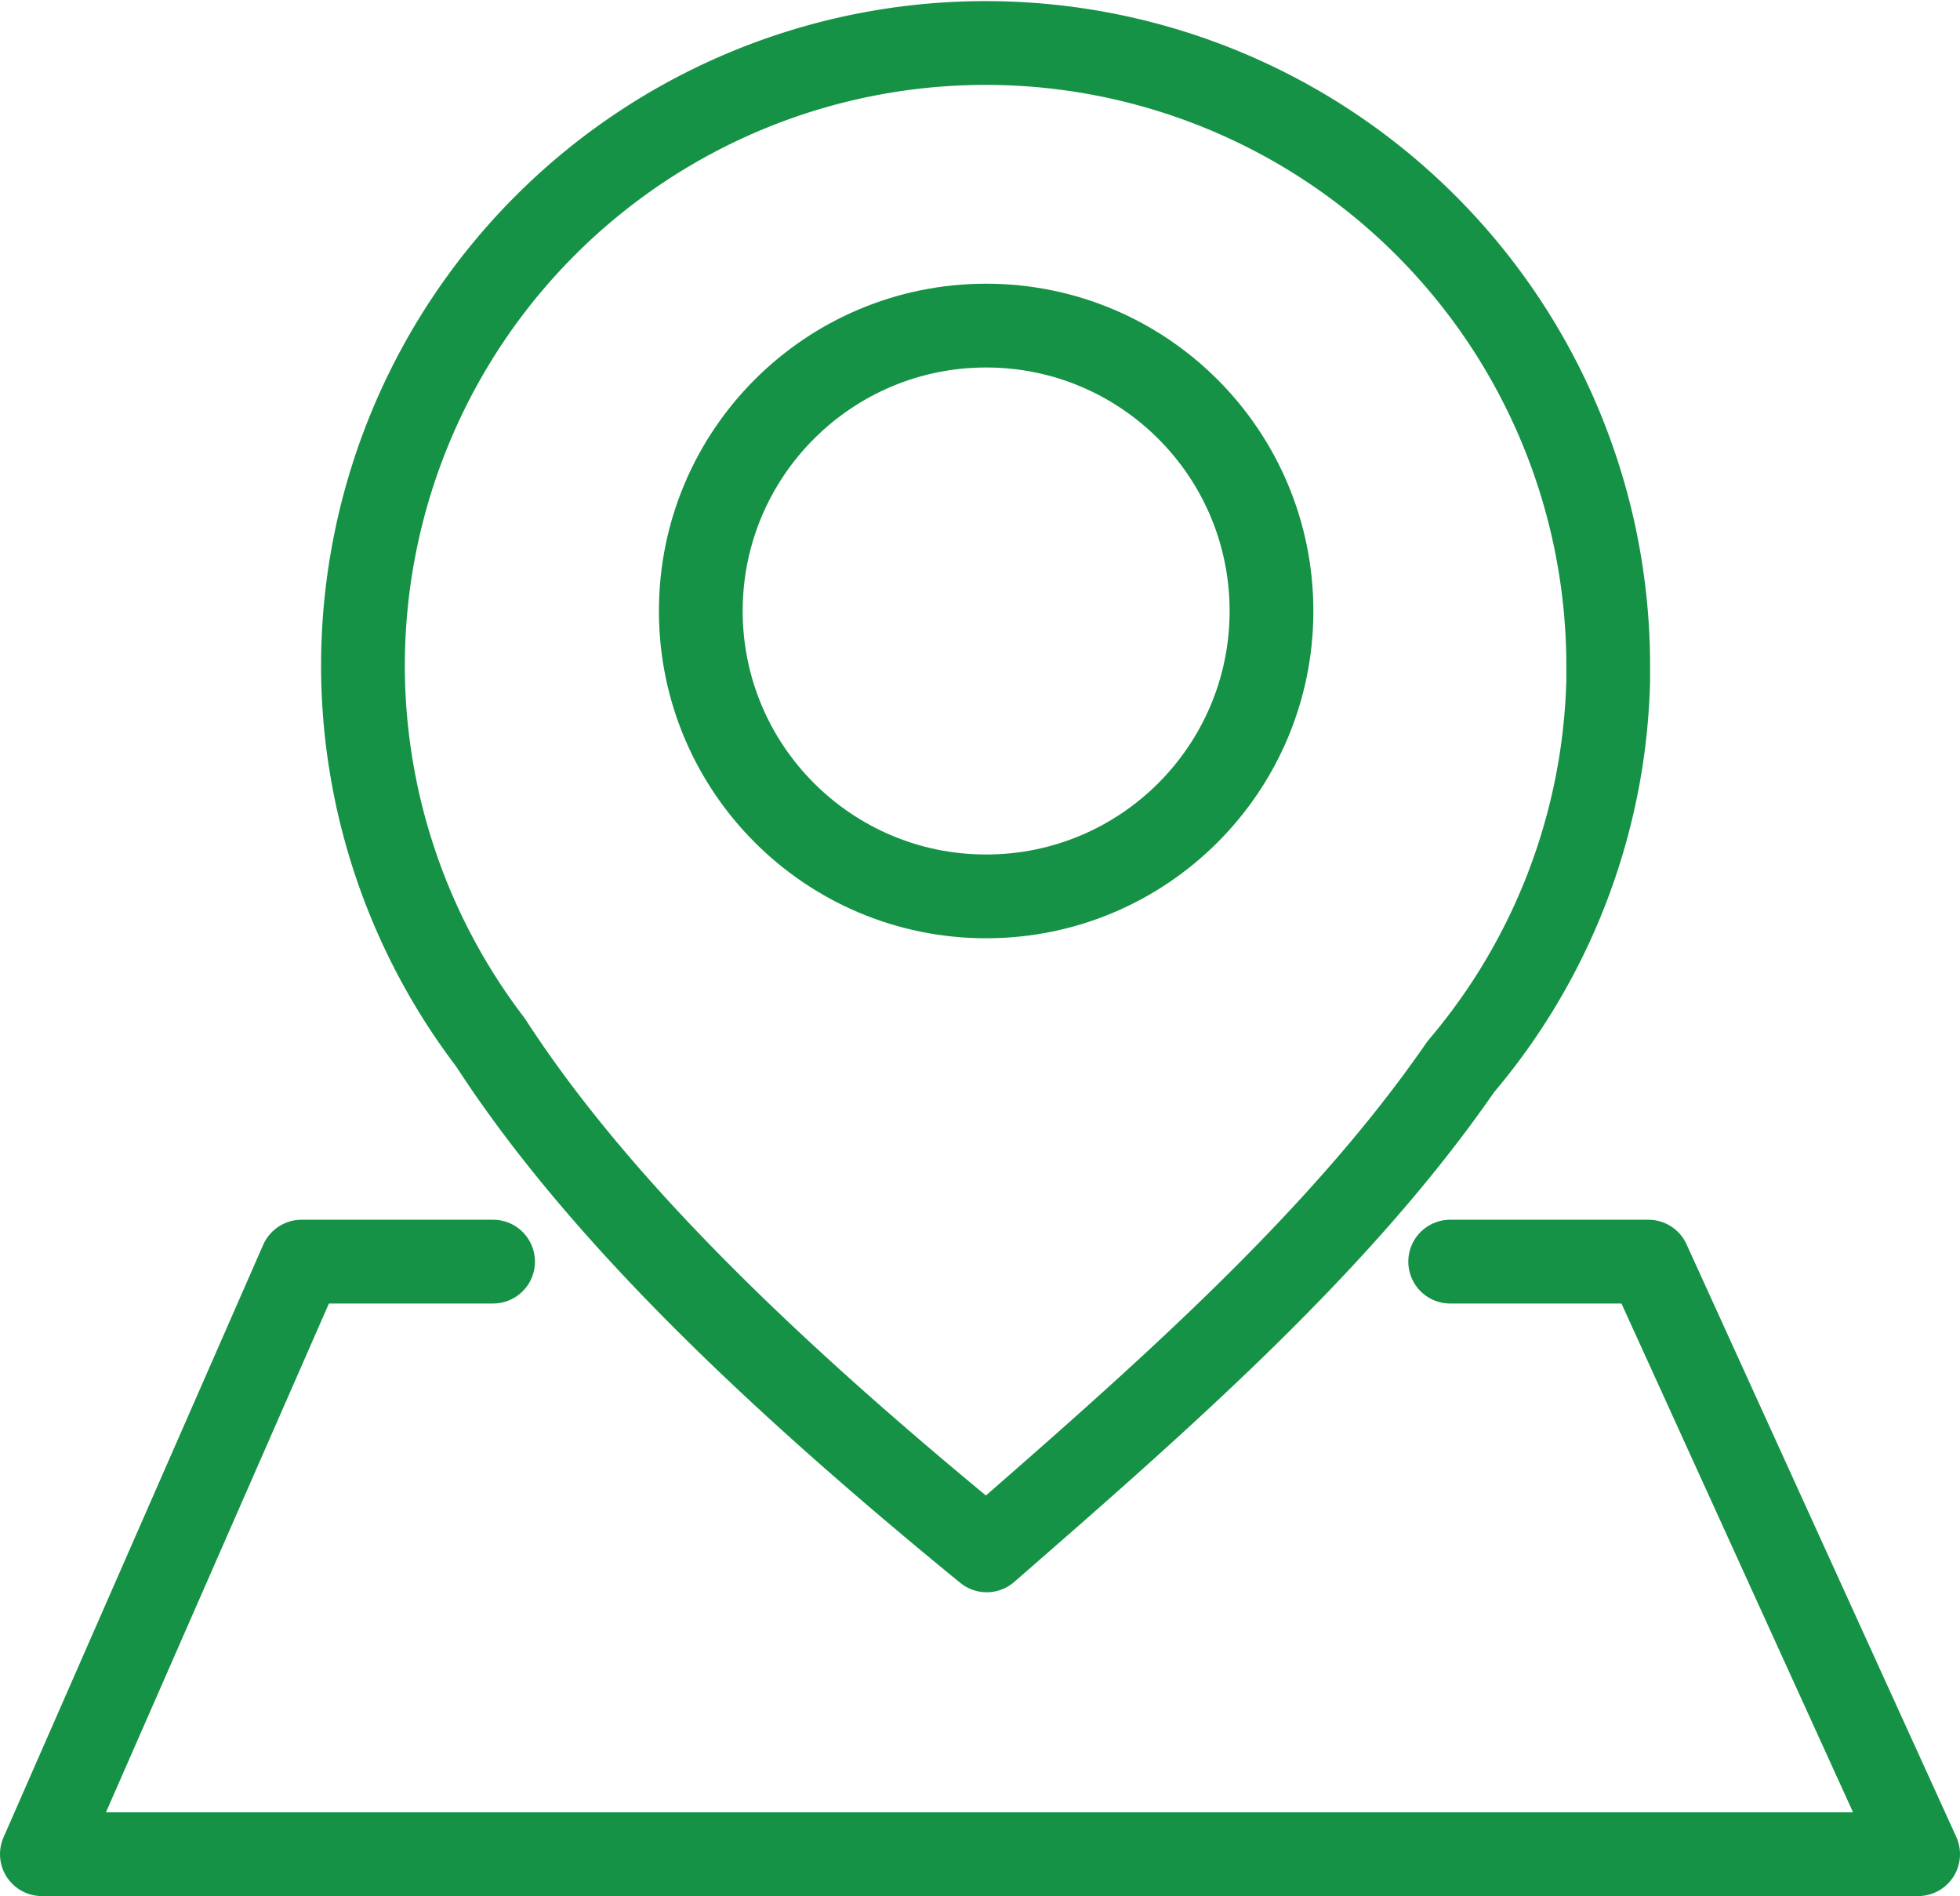
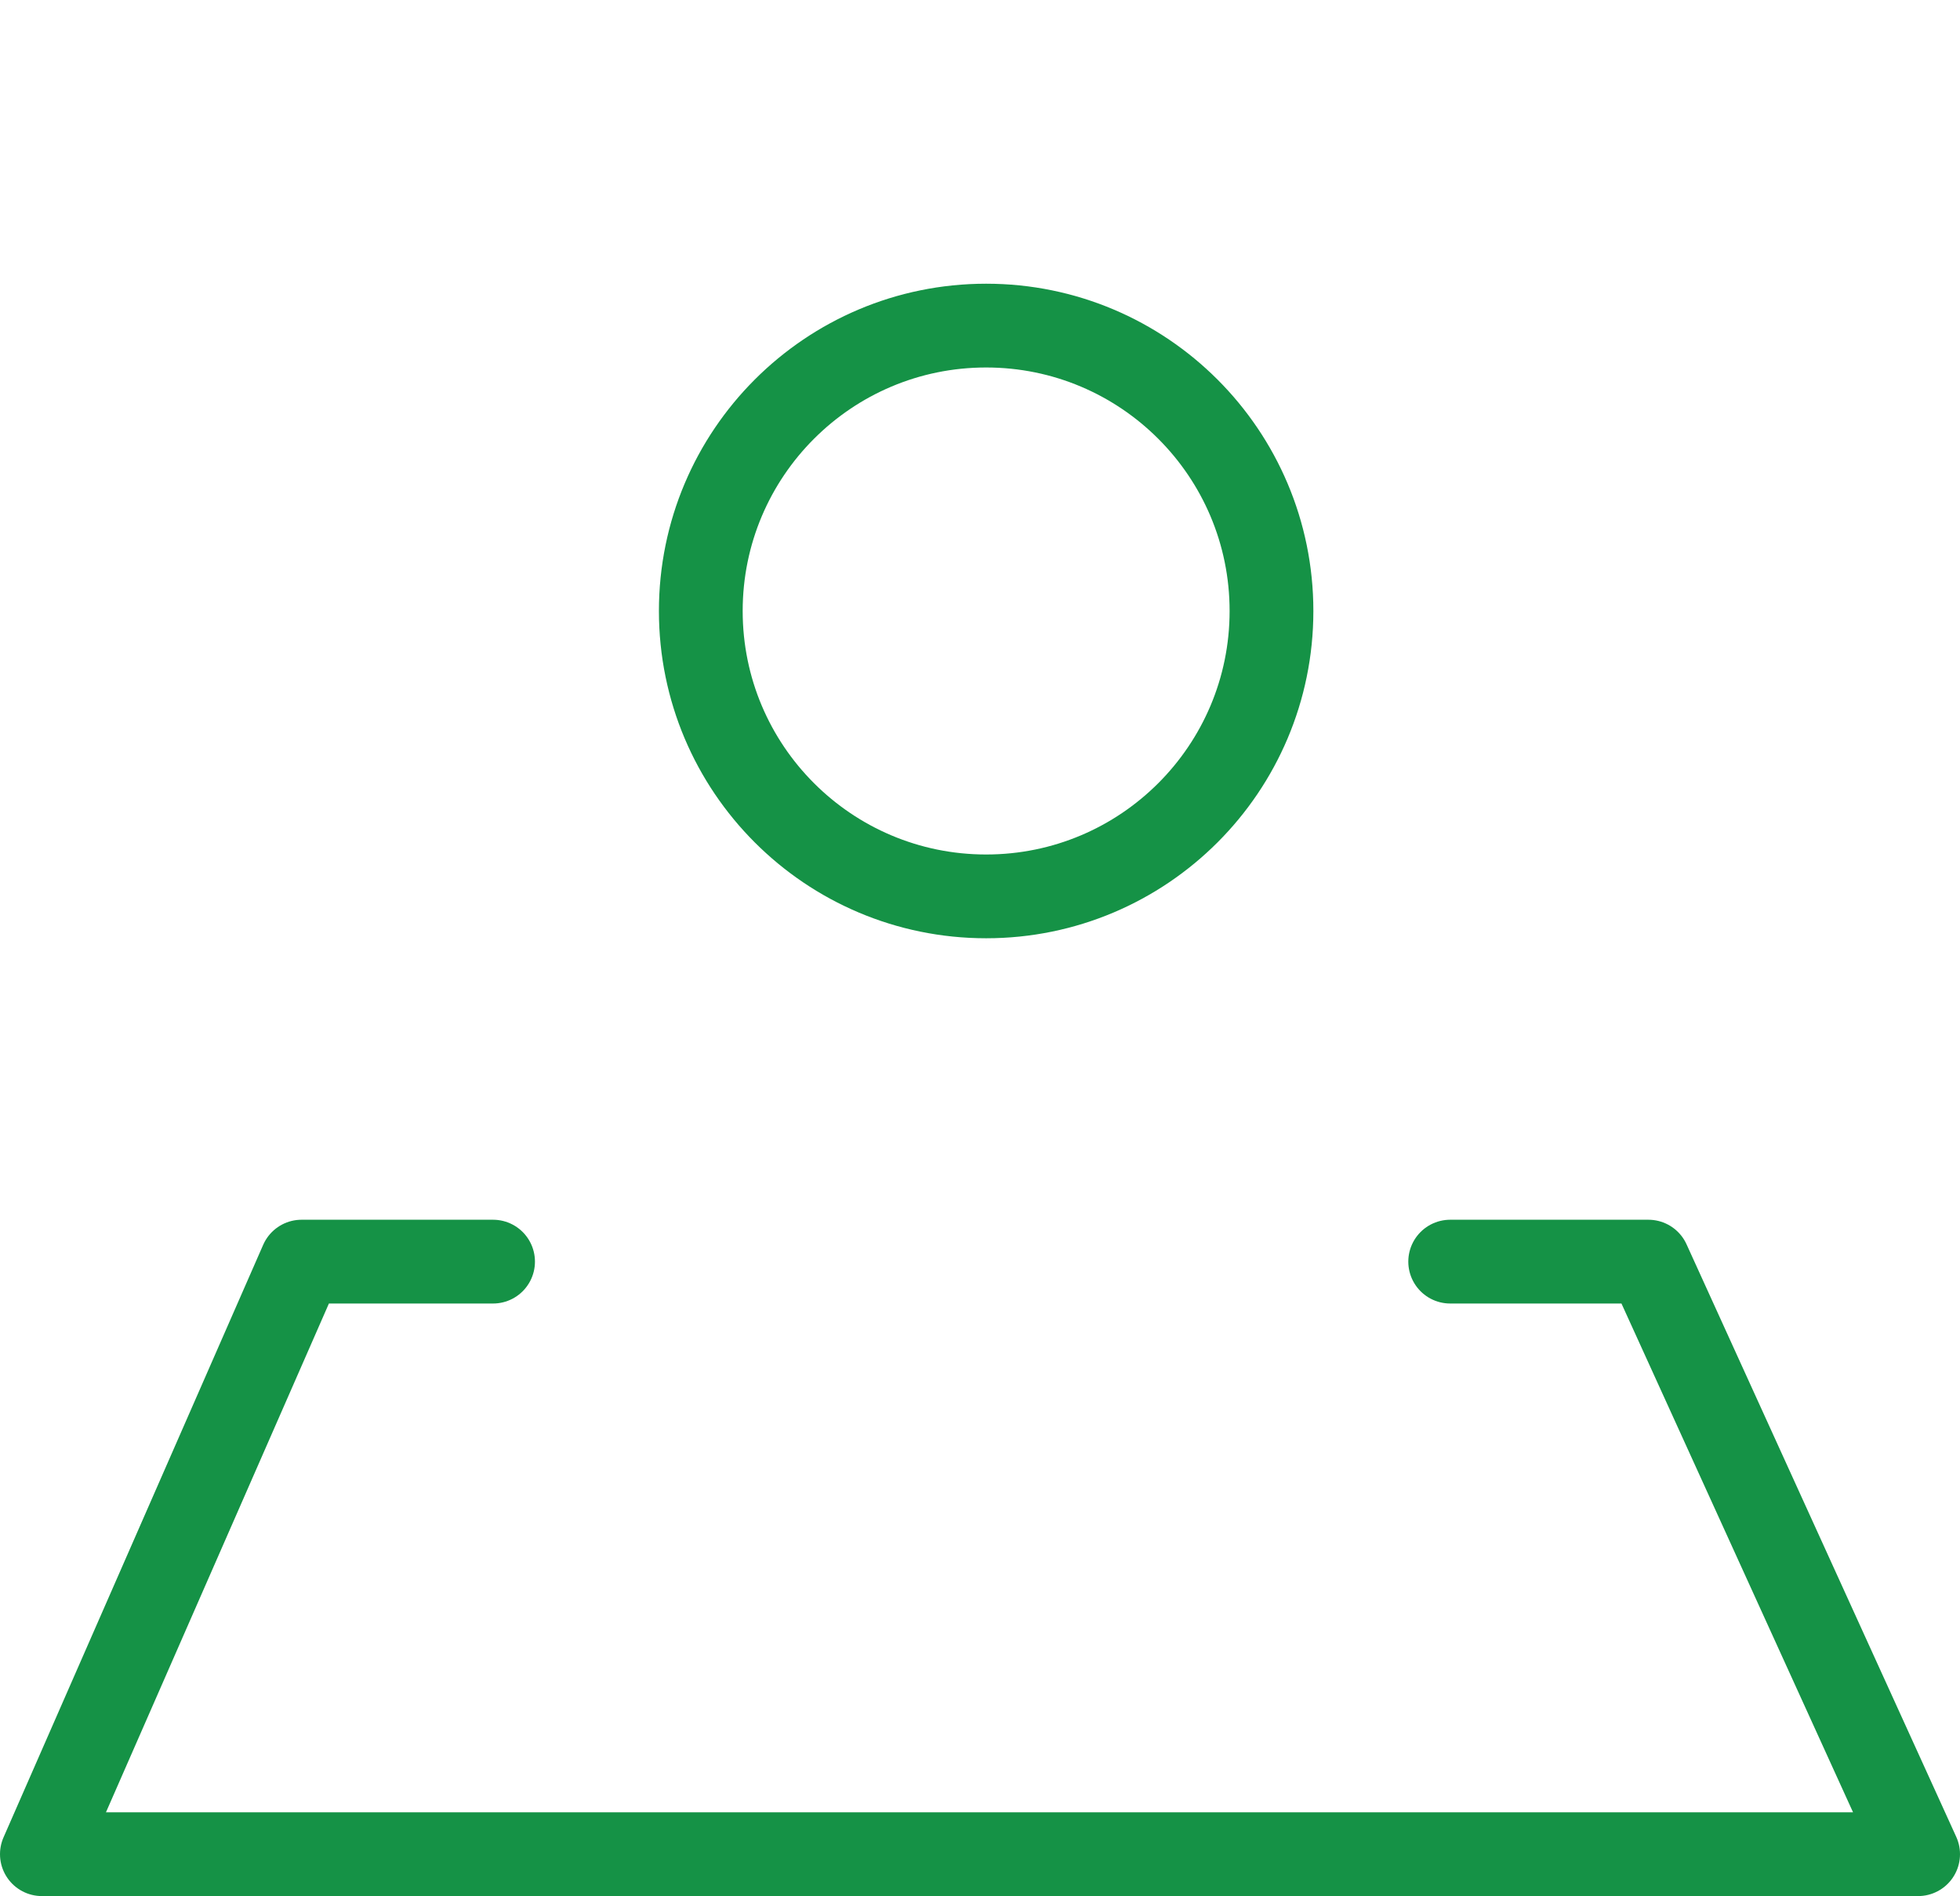
<svg xmlns="http://www.w3.org/2000/svg" viewBox="0 0 35.1 33.95">
  <defs>
    <style>.cls-1{fill:none;stroke:#159246;stroke-linecap:round;stroke-linejoin:round;stroke-width:1.5px;}</style>
  </defs>
  <title>dealer</title>
  <g id="Layer_2" data-name="Layer 2">
    <g id="Layer_1-2" data-name="Layer 1">
-       <path class="cls-1" d="M28.8,12.19c0-.09,0-.18,0-.27h0v0a11.15,11.15,0,1,0-22.3,0v0h0V12a11.13,11.13,0,0,0,2.28,6.66c1.86,2.87,4.85,5.8,8.89,9.1C20.84,25,24,22.23,26.16,19.1A11.1,11.1,0,0,0,28.8,12.19Z" />
      <circle class="cls-1" cx="17.66" cy="10.94" r="5.11" />
      <polyline class="cls-1" points="25.97 22.59 29.52 22.59 34.35 33.2 0.75 33.2 5.4 22.59 8.83 22.59" />
    </g>
  </g>
</svg>